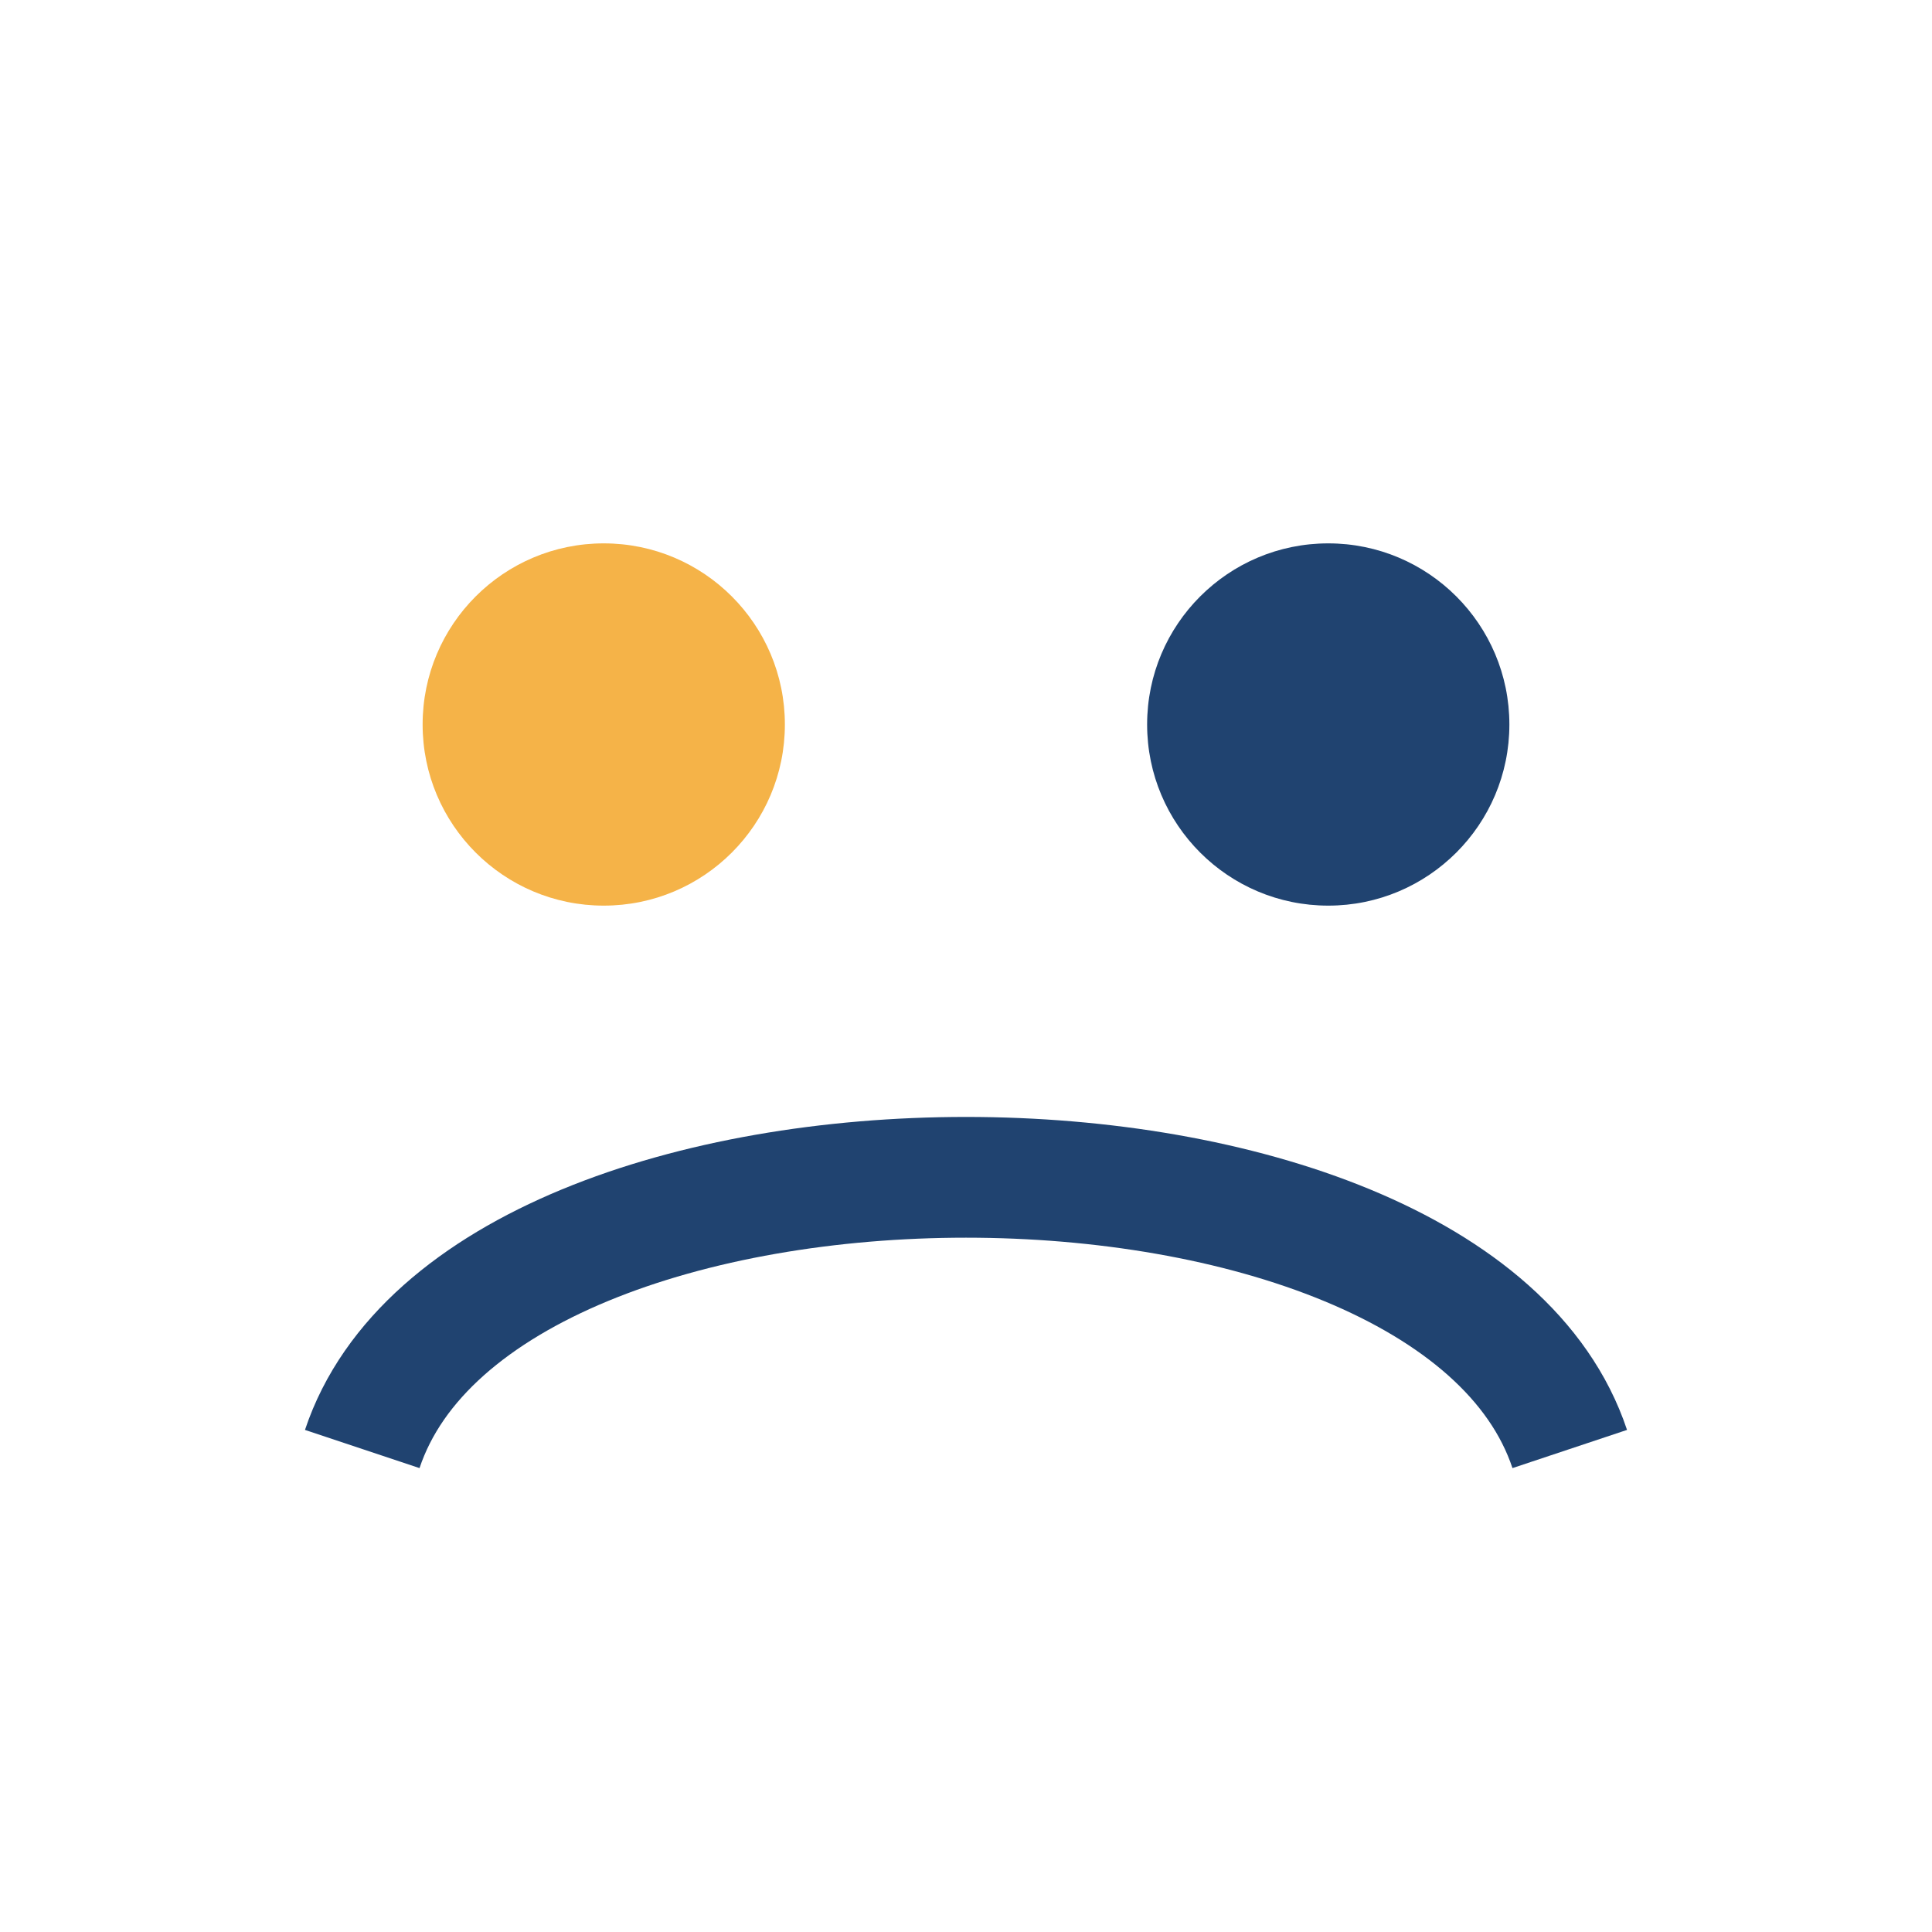
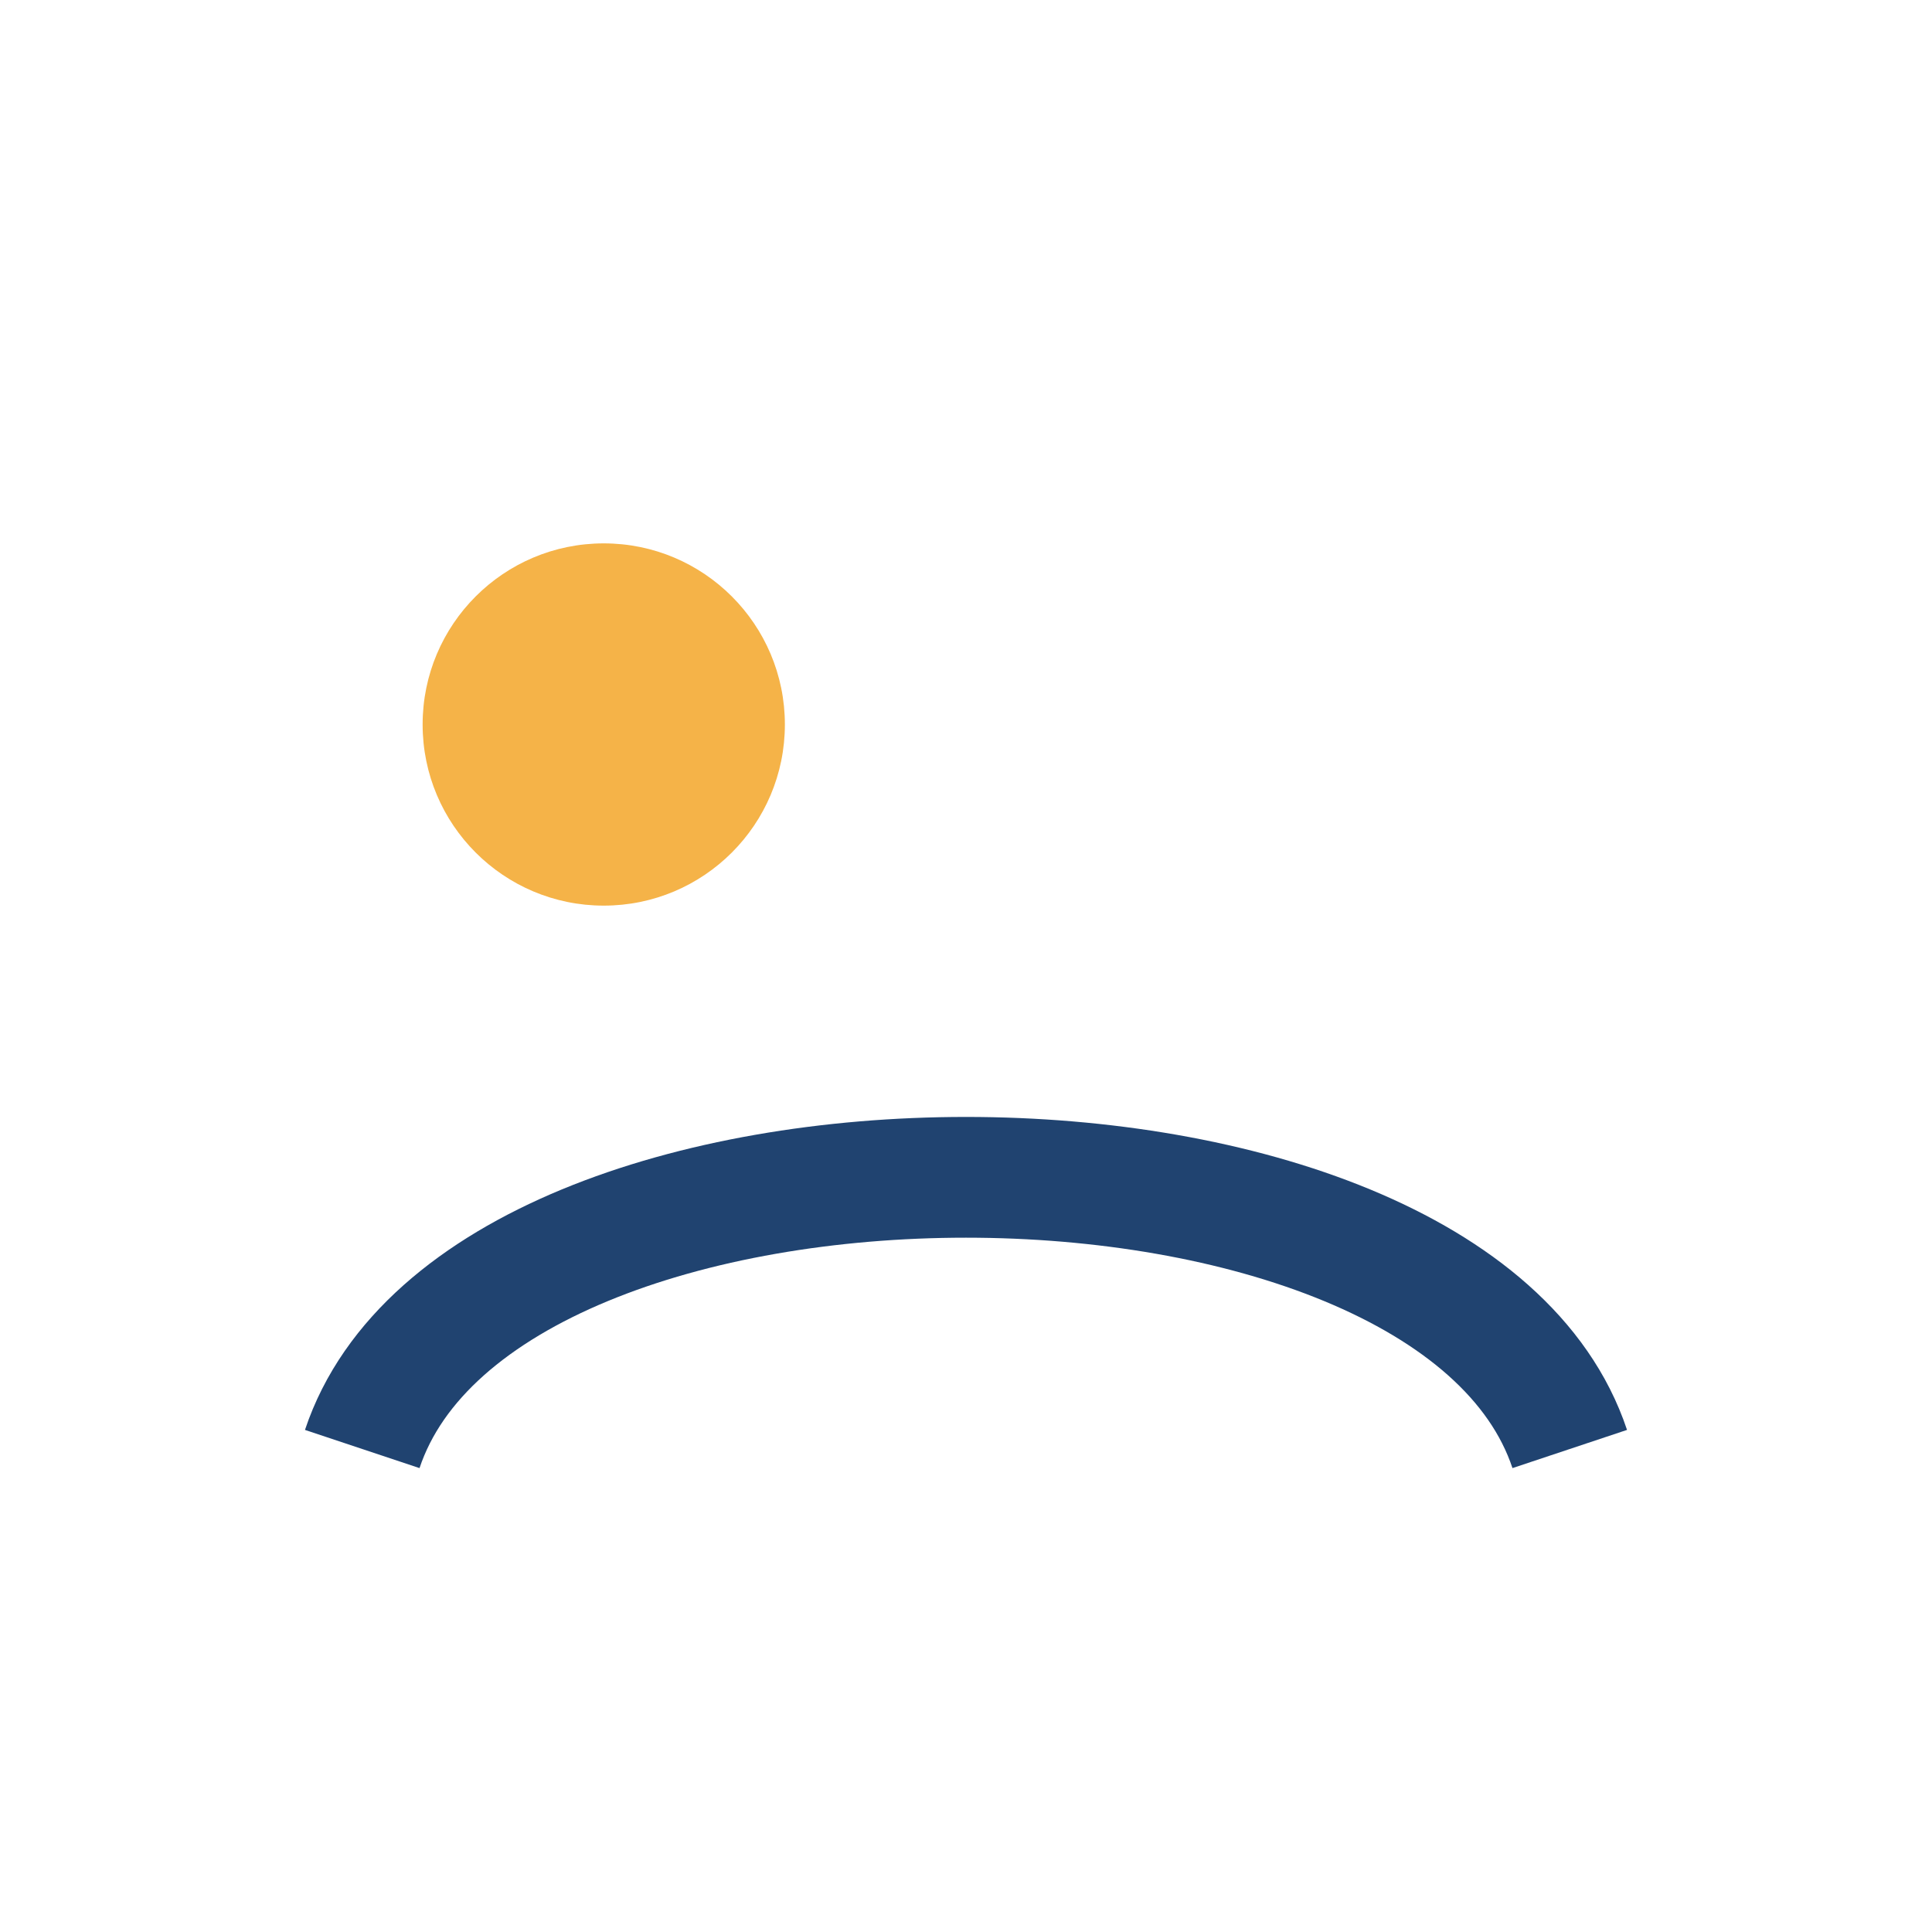
<svg xmlns="http://www.w3.org/2000/svg" width="32" height="32" viewBox="0 0 32 32">
  <circle cx="10" cy="12" r="3" fill="#F5B348" />
-   <circle cx="22" cy="12" r="3" fill="#204370" />
  <path d="M6 24c2-6 18-6 20 0" stroke="#204370" stroke-width="2" fill="none" />
</svg>